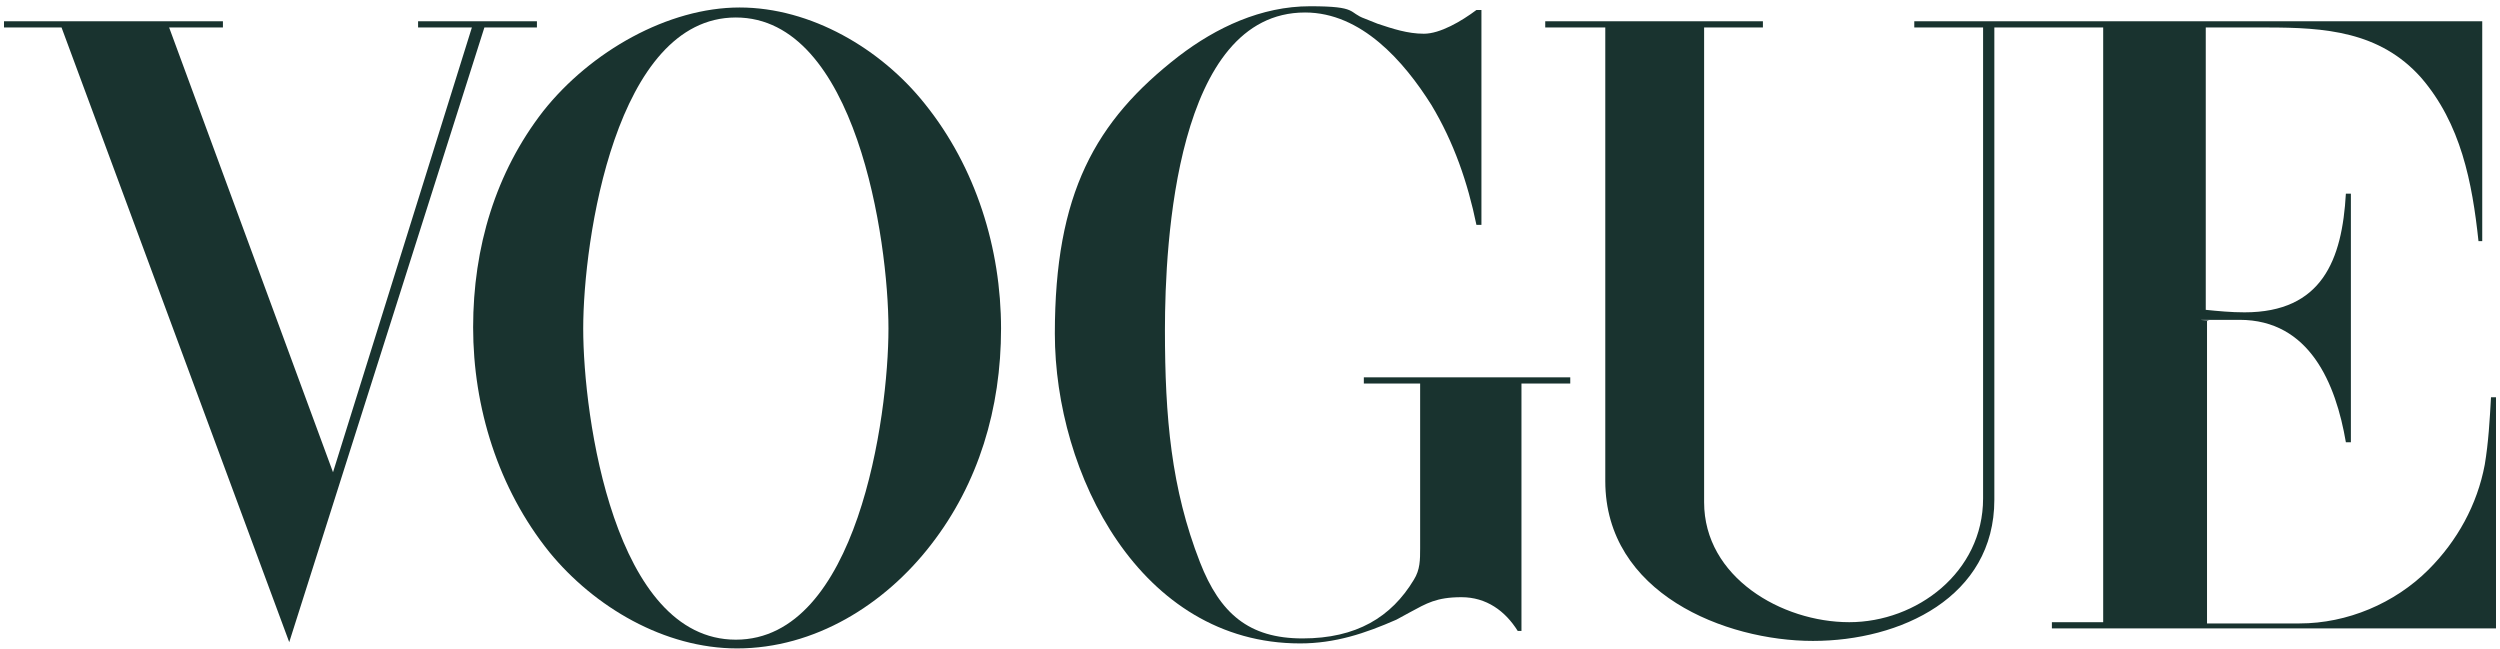
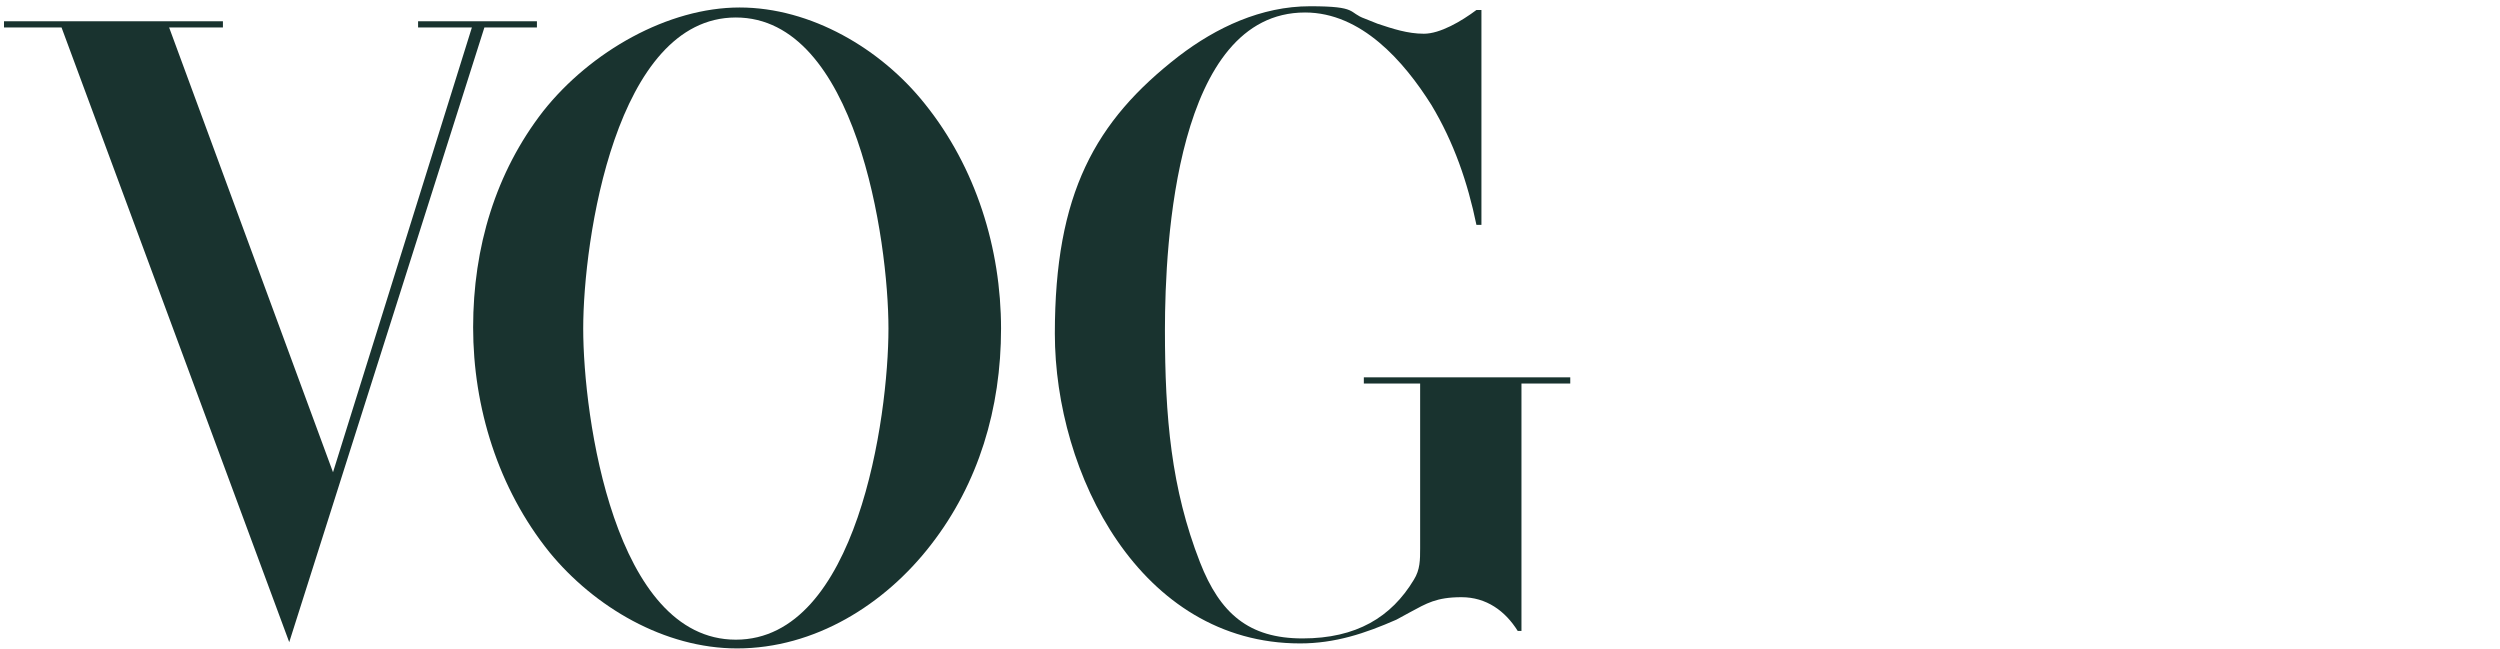
<svg xmlns="http://www.w3.org/2000/svg" fill="none" viewBox="0 0 370 96" height="96" width="370">
  <path fill="#19332F" d="M0.592 3.143H32.993V4.068H25.032L49.286 69.894L69.838 4.068H61.876V3.143H79.465V4.068H71.689L42.806 95.041L9.109 4.068H0.592V3.143Z" clip-rule="evenodd" fill-rule="evenodd" />
  <path fill="#19332F" d="M219.252 1.664V33.283H218.512C217.216 26.996 215.179 21.079 211.847 15.532C207.773 9.06 201.478 1.849 193.147 1.849C174.076 1.849 172.41 35.872 172.41 48.815C172.41 61.758 173.336 72.298 177.594 83.208C180.556 90.789 184.815 94.487 192.776 94.487C200.738 94.487 205.922 91.343 209.254 85.796C210.18 84.317 210.18 82.838 210.18 81.174V56.766H201.848V55.842H232.398V56.766H225.177V93.377H224.622C222.77 90.419 219.993 88.385 216.29 88.385C212.587 88.385 211.106 89.309 208.699 90.604L206.662 91.713C202.034 93.747 197.59 95.226 192.406 95.226C168.707 95.226 156.117 70.079 156.117 49.37C156.117 28.66 162.042 17.936 174.447 8.321C180.001 4.068 186.666 0.925 193.887 0.925C201.108 0.925 199.442 1.849 202.034 2.774L203.885 3.513C206.107 4.253 208.329 4.992 210.736 4.992C213.143 4.992 216.29 3.143 218.512 1.479H219.252V1.664Z" clip-rule="evenodd" fill-rule="evenodd" />
-   <path fill="#19332F" d="M228.325 3.143H260.911V4.068H252.209V74.332C252.209 85.426 263.688 92.083 273.686 92.083C283.684 92.083 293.497 84.687 293.497 73.777V4.068H283.314V3.143H367.371V35.687H366.816C365.89 26.996 364.224 18.306 358.299 11.464C352.189 4.623 344.043 4.068 335.526 4.068H326.453V45.856C328.305 46.041 330.156 46.226 332.193 46.226C343.672 46.226 346.635 38.46 347.19 28.66H347.931V65.457H347.19C345.709 56.766 341.821 47.336 331.452 47.336C321.084 47.336 328.305 47.336 326.639 47.521V92.268H340.34C347.375 92.268 354.411 89.309 359.41 84.317C363.668 80.064 366.631 74.702 367.742 68.785C368.297 65.457 368.482 62.128 368.667 58.8H369.408V93.007H303.68V92.083H311.271V4.068H295.163V73.962C295.163 88.385 281.277 94.856 268.317 94.856C255.356 94.856 237.582 87.83 237.582 71.189V4.068H228.695V3.143H228.325Z" clip-rule="evenodd" fill-rule="evenodd" />
  <path fill="#19332F" d="M136.861 15.347C130.381 7.211 120.013 1.109 109.459 1.109C98.906 1.109 87.427 7.581 80.391 16.456C73.355 25.517 70.023 36.611 70.023 48.445C70.023 60.279 73.726 72.298 81.317 81.728C87.982 89.864 98.35 95.966 109.089 95.966C120.568 95.966 130.937 89.494 137.787 80.619C144.823 71.558 148.155 60.464 148.155 48.63C148.155 36.796 144.452 24.777 136.861 15.347ZM108.904 94.672C90.945 94.672 86.316 61.758 86.316 48.63C86.316 35.502 91.13 2.589 108.904 2.589C126.678 2.589 131.492 35.502 131.492 48.63C131.492 61.758 126.863 94.672 108.904 94.672Z" clip-rule="evenodd" fill-rule="evenodd" />
</svg>